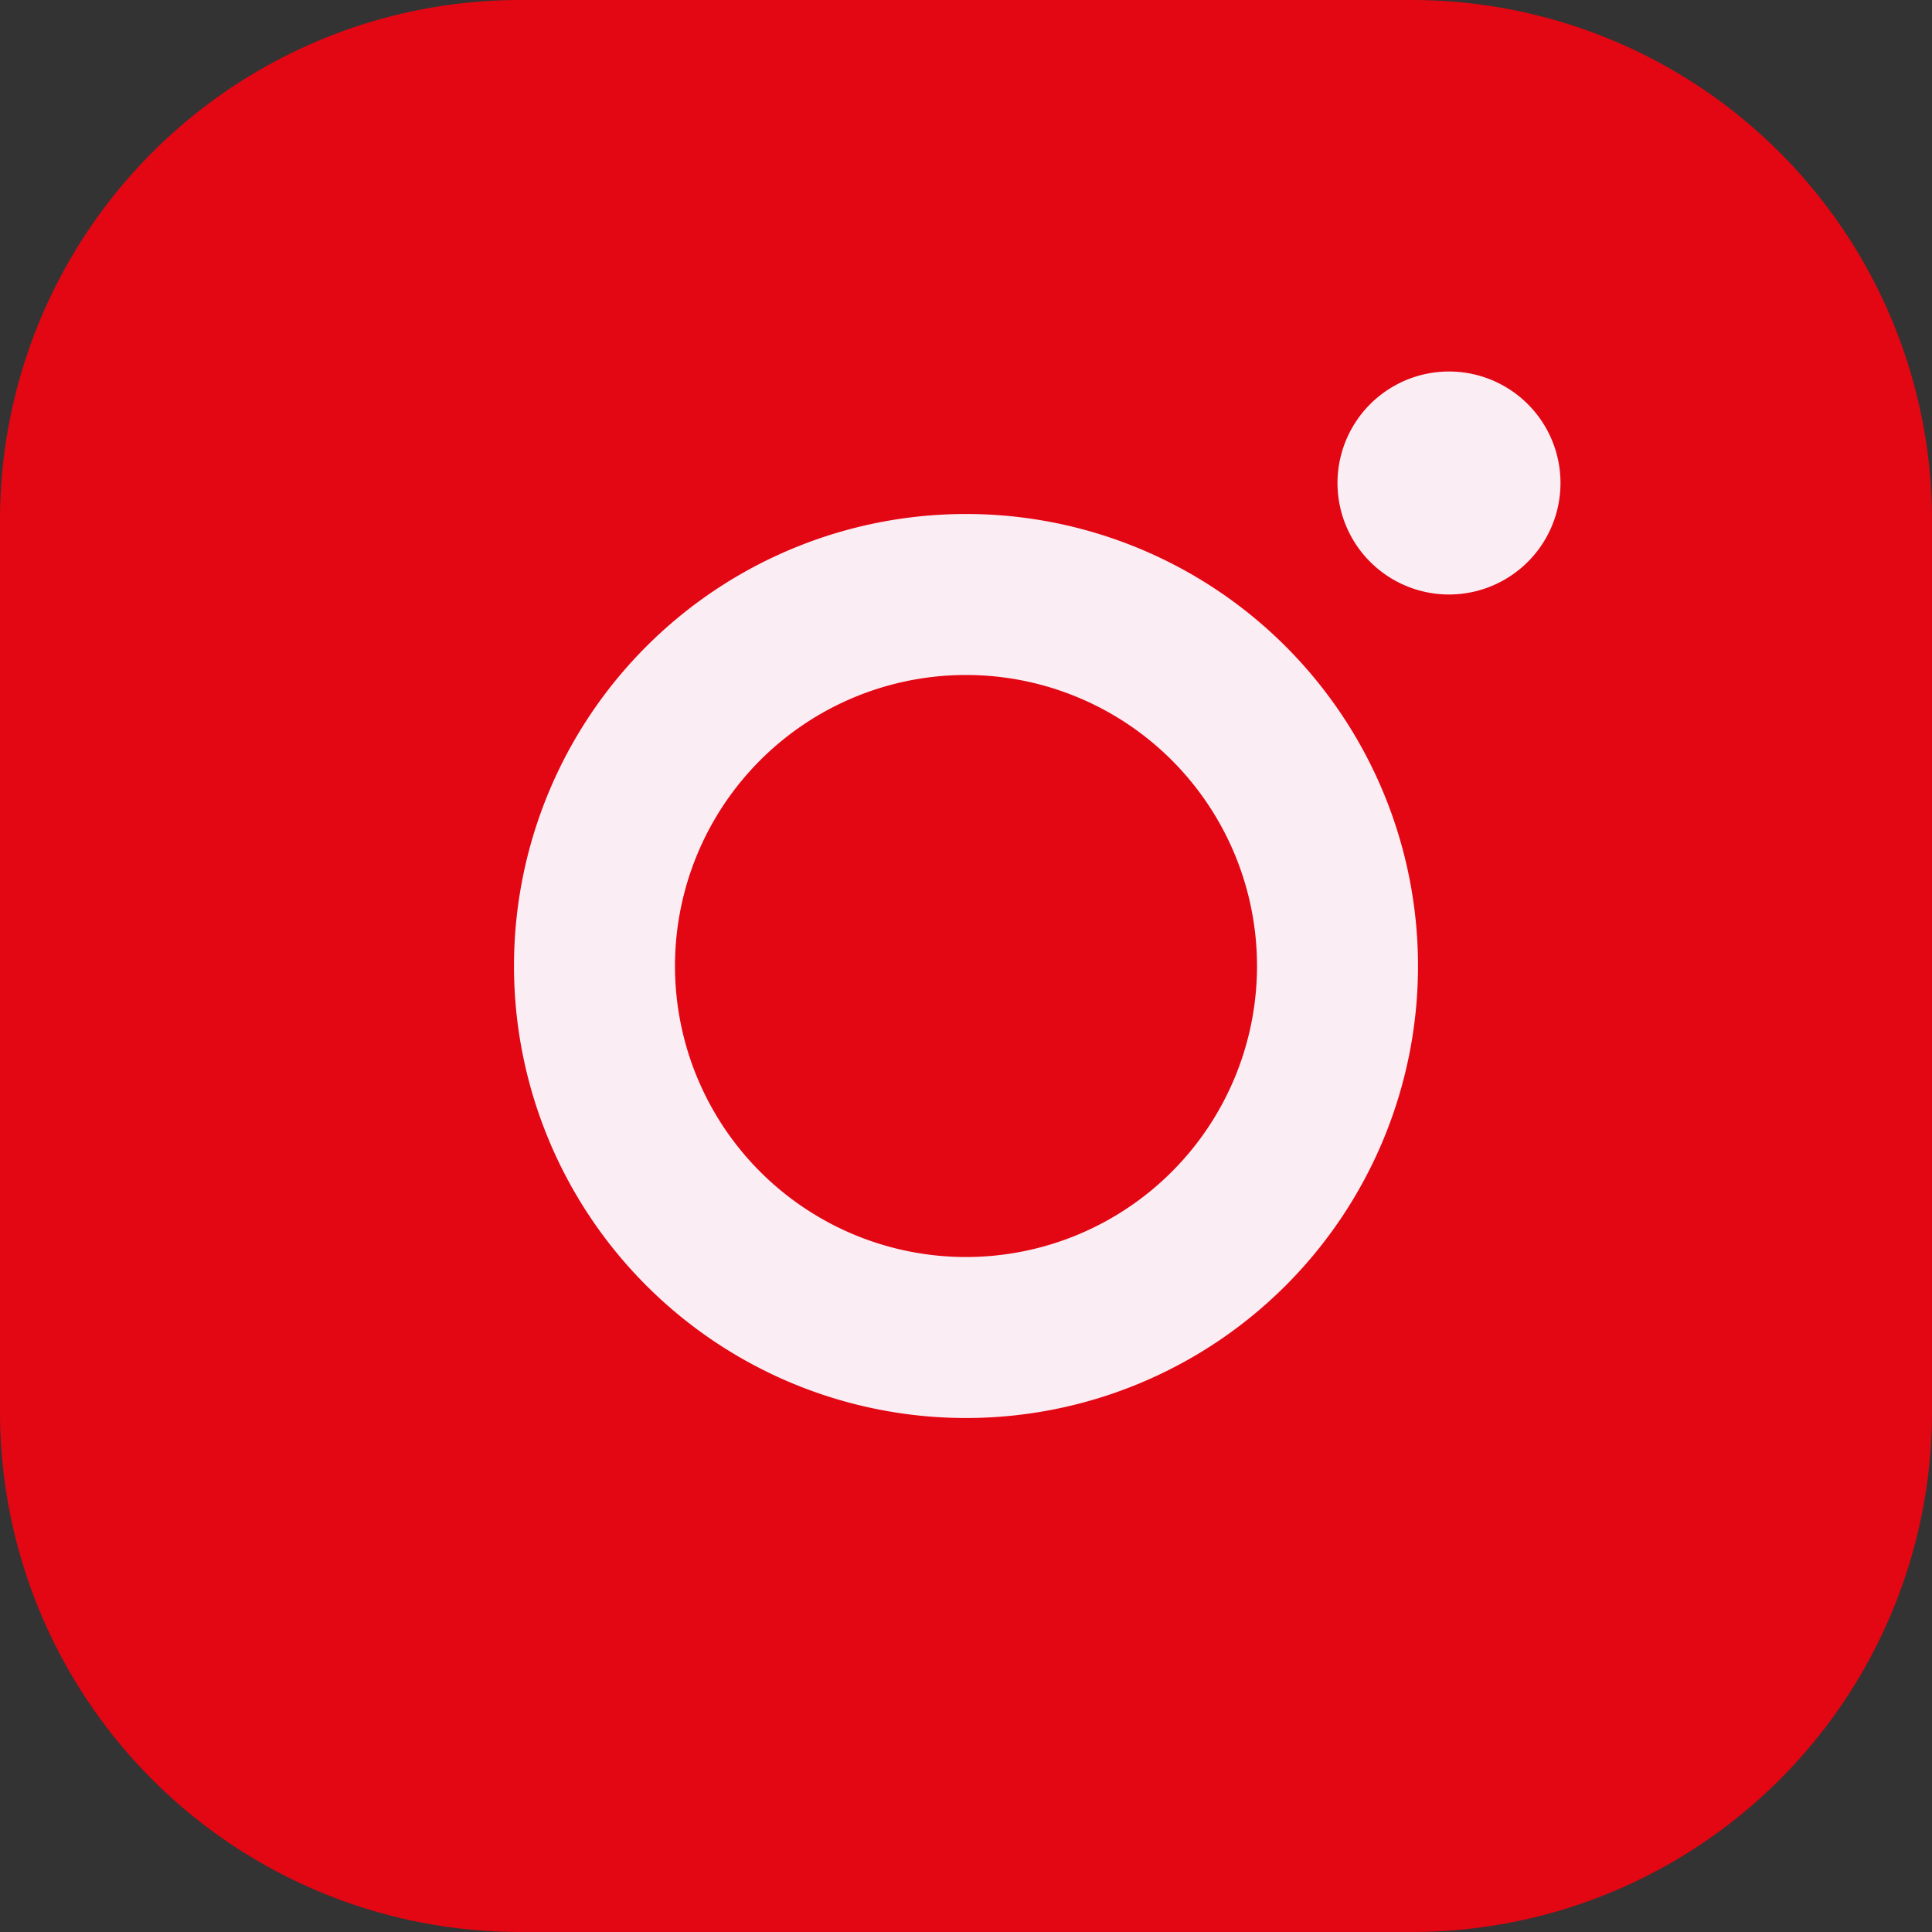
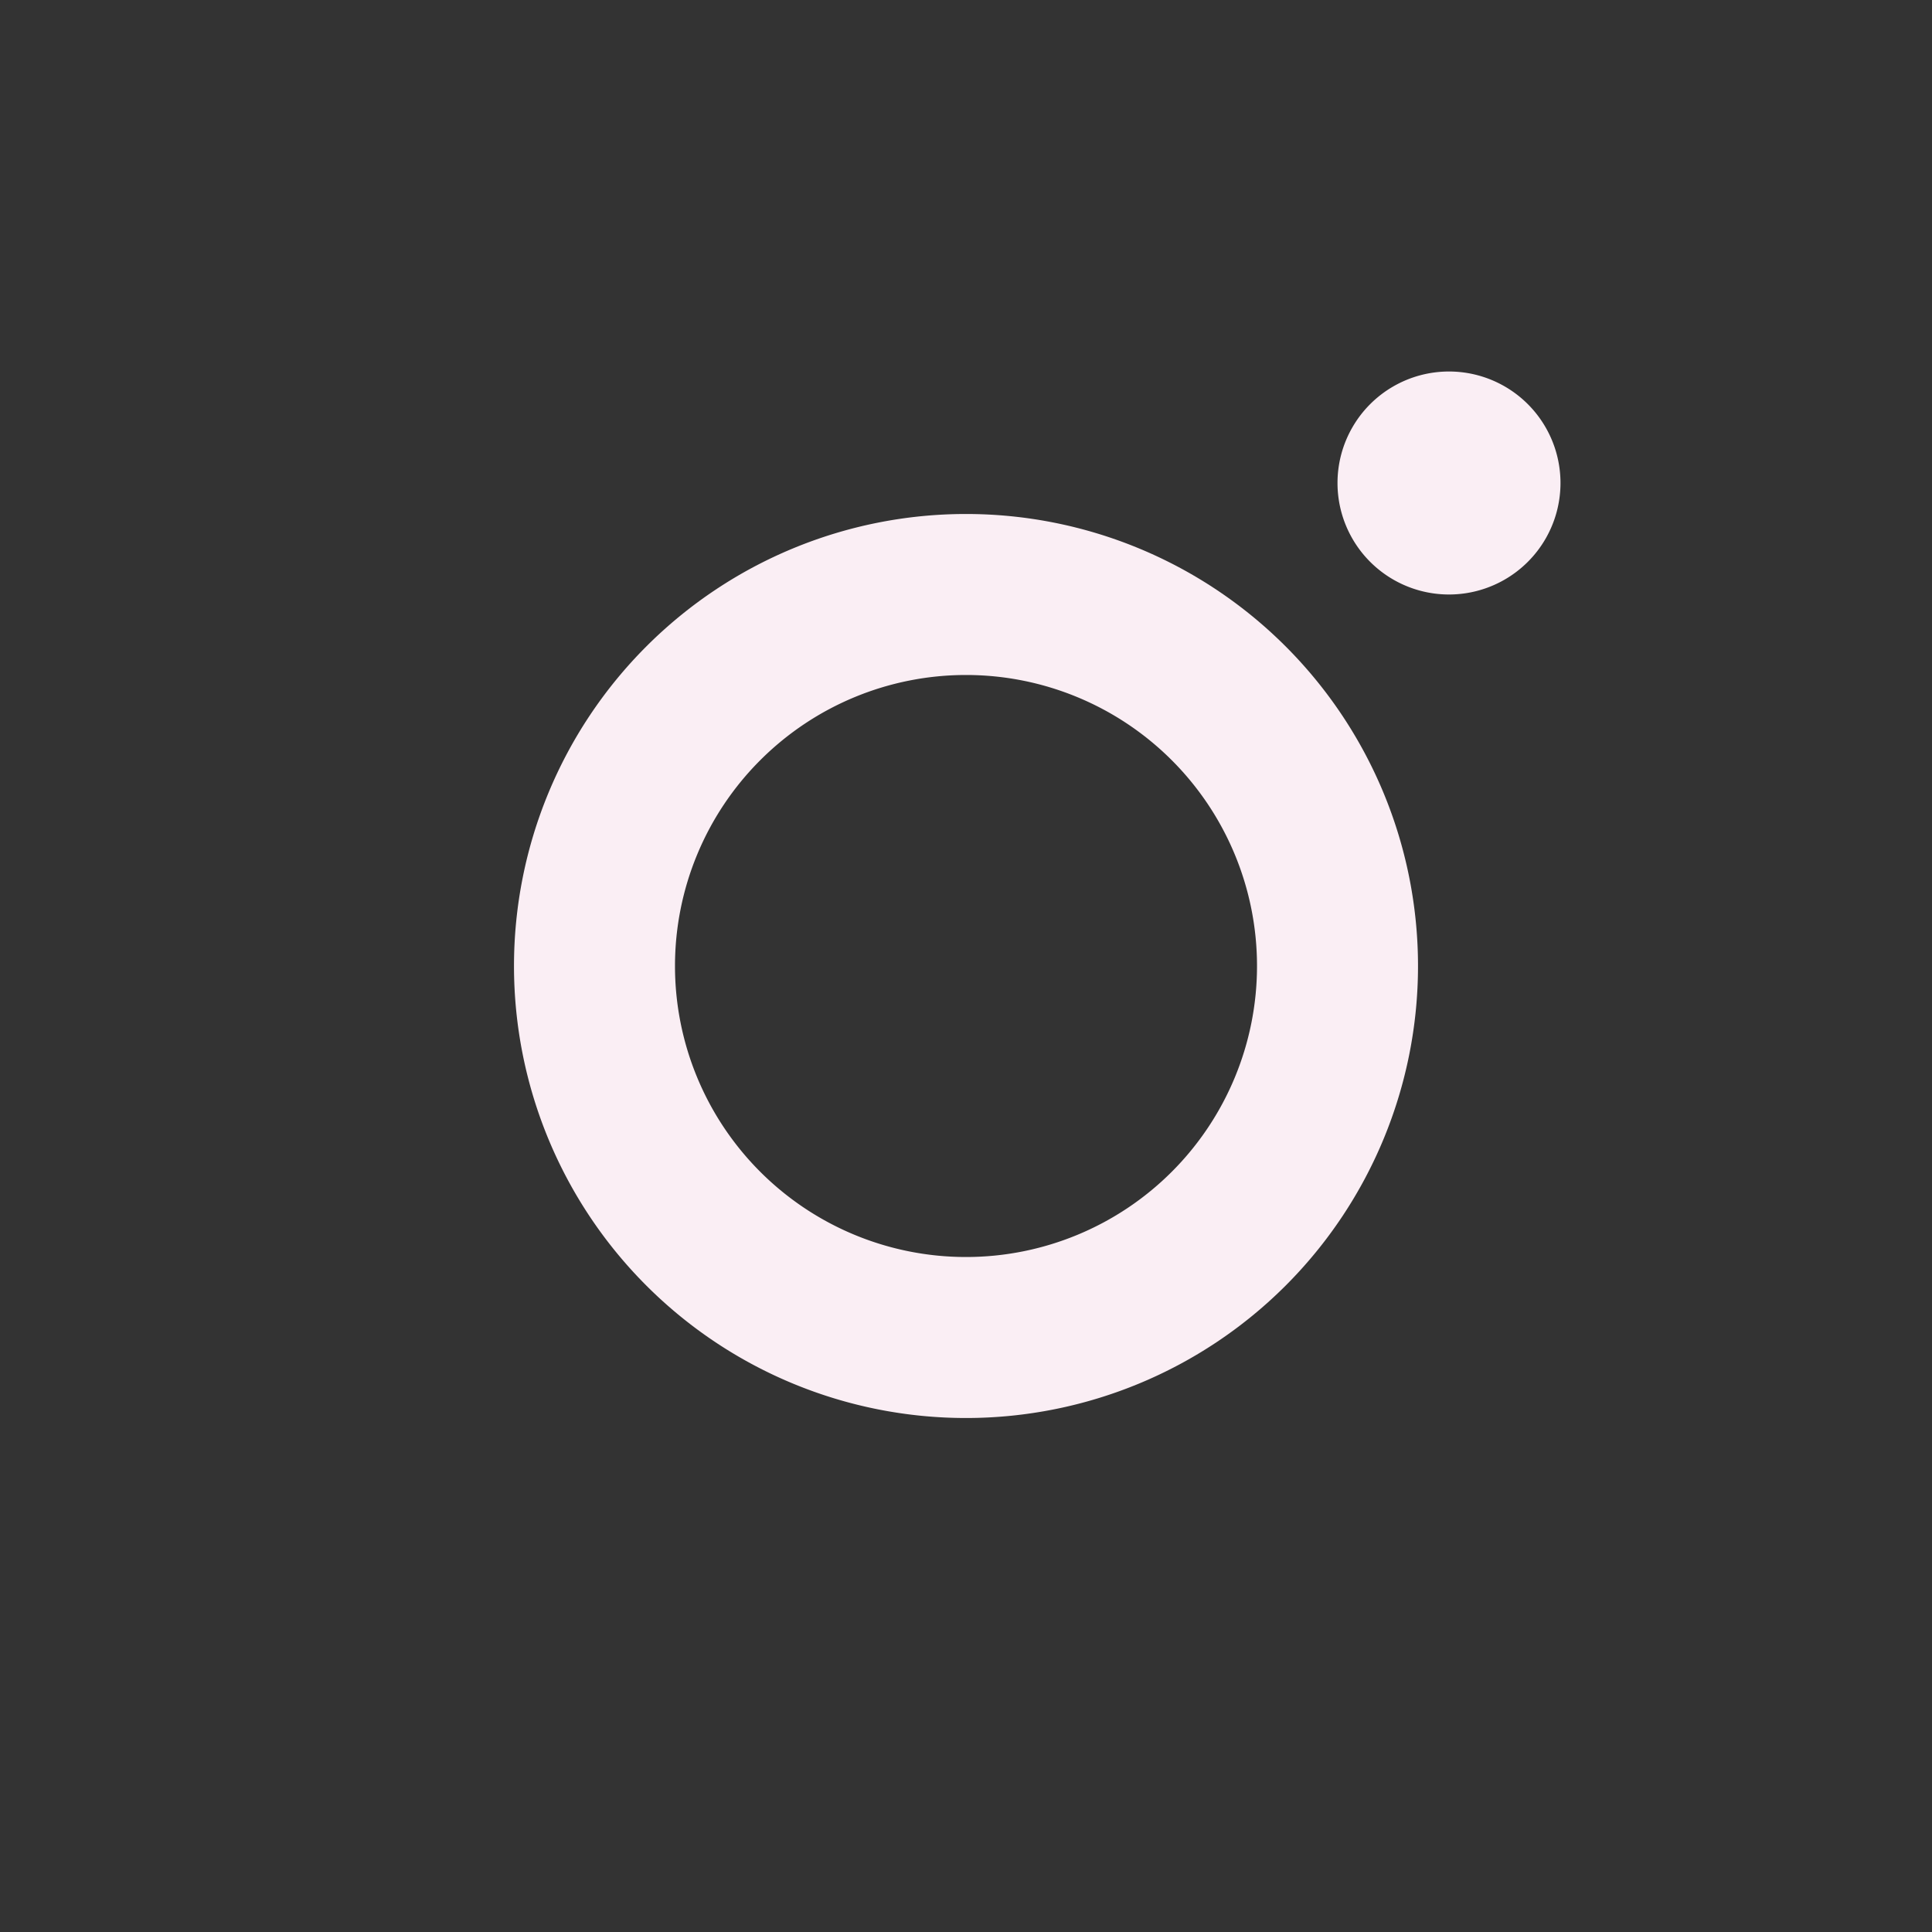
<svg xmlns="http://www.w3.org/2000/svg" width="24" height="24" fill="none">
  <rect width="100%" height="100%" fill="#333333" stroke="none" />
-   <path fill-rule="evenodd" clip-rule="evenodd" d="M6.462 0A6.462 6.462 0 000 6.462v11.076A6.462 6.462 0 006.462 24h11.076A6.461 6.461 0 0024 17.538V6.462A6.462 6.462 0 0017.538 0H6.462z" fill="#E30613" />
  <path d="M12 16.615a4.615 4.615 0 100-9.23 4.615 4.615 0 000 9.23z" stroke="#FAEEF4" stroke-width="2" stroke-miterlimit="10" />
-   <path d="M18 7.385a1.385 1.385 0 100-2.77 1.385 1.385 0 000 2.77z" fill="#FAEEF4" />
+   <path d="M18 7.385a1.385 1.385 0 100-2.77 1.385 1.385 0 000 2.77" fill="#FAEEF4" />
</svg>